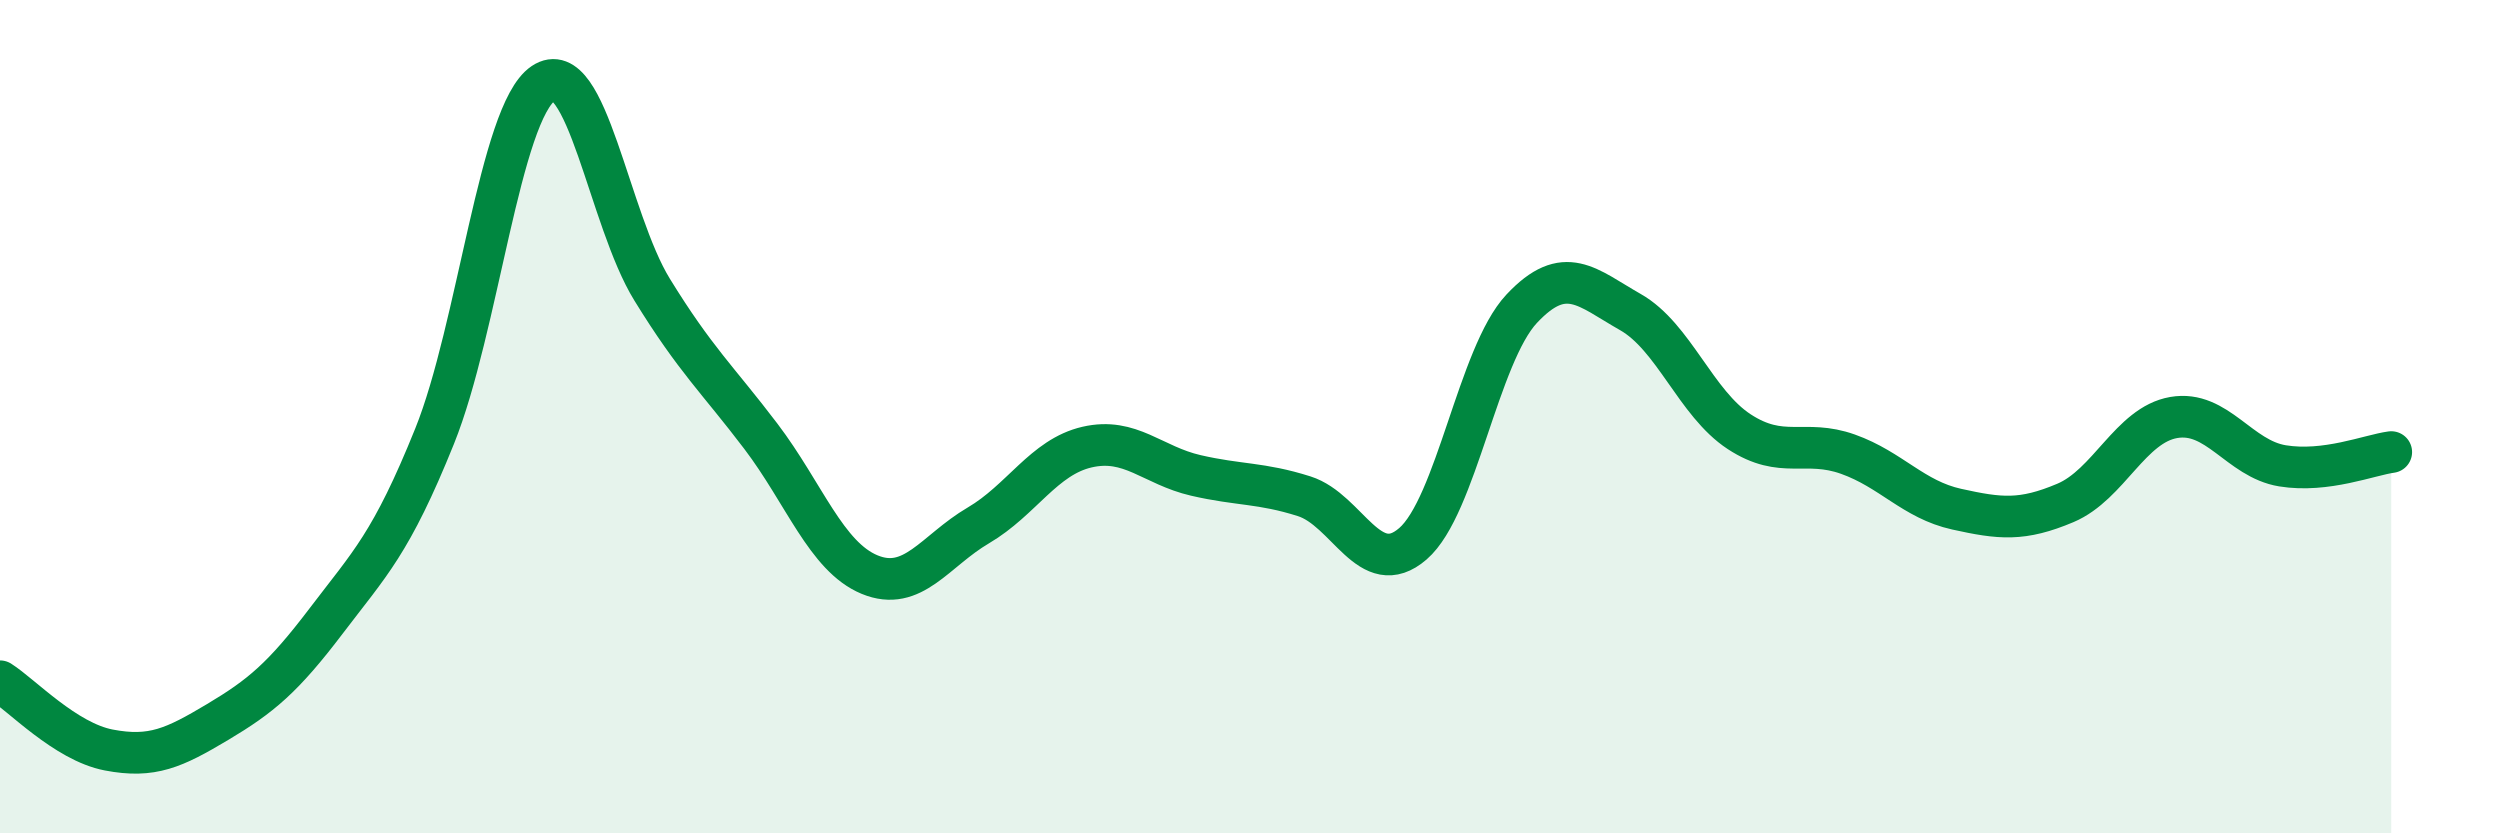
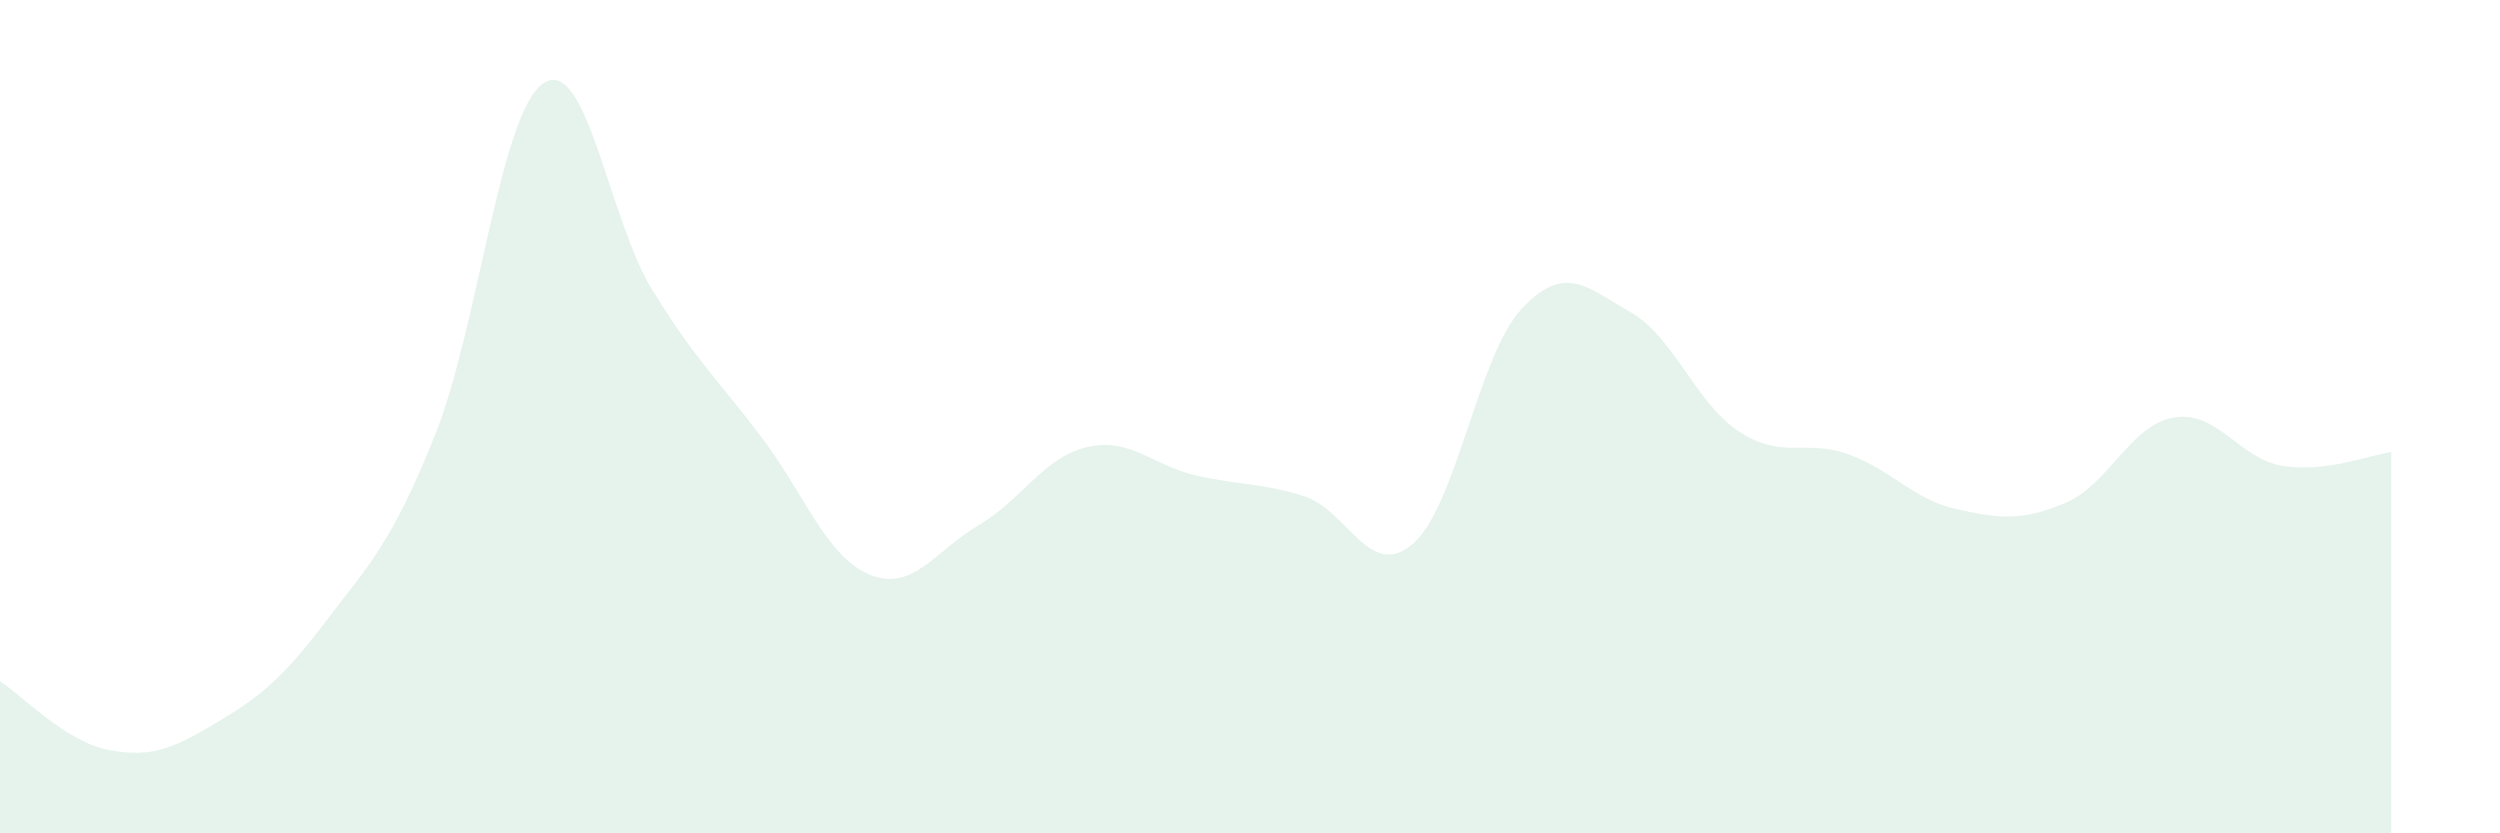
<svg xmlns="http://www.w3.org/2000/svg" width="60" height="20" viewBox="0 0 60 20">
  <path d="M 0,16.35 C 0.52,16.68 1.57,17.8 2.61,18 C 3.65,18.2 4.18,17.95 5.22,17.33 C 6.26,16.71 6.79,16.27 7.83,14.9 C 8.87,13.53 9.39,13.05 10.43,10.47 C 11.47,7.89 12,2.7 13.04,2 C 14.08,1.3 14.61,5.26 15.65,6.95 C 16.69,8.64 17.22,9.1 18.26,10.47 C 19.3,11.84 19.83,13.36 20.87,13.79 C 21.91,14.22 22.44,13.22 23.48,12.61 C 24.52,12 25.05,10.97 26.09,10.73 C 27.13,10.49 27.66,11.17 28.7,11.41 C 29.74,11.65 30.26,11.58 31.3,11.91 C 32.34,12.24 32.87,13.95 33.91,13.05 C 34.95,12.15 35.48,8.52 36.52,7.41 C 37.56,6.3 38.09,6.9 39.13,7.49 C 40.17,8.08 40.7,9.68 41.74,10.36 C 42.78,11.04 43.31,10.53 44.35,10.9 C 45.39,11.27 45.92,11.99 46.96,12.22 C 48,12.45 48.53,12.51 49.57,12.07 C 50.61,11.63 51.13,10.2 52.17,10.02 C 53.21,9.84 53.74,11.01 54.78,11.18 C 55.82,11.35 56.87,10.92 57.39,10.85L57.39 20L0 20Z" fill="#008740" opacity="0.1" stroke-linecap="round" stroke-linejoin="round" />
-   <path d="M 0,16.35 C 0.52,16.68 1.57,17.8 2.61,18 C 3.65,18.2 4.18,17.95 5.22,17.33 C 6.26,16.71 6.79,16.27 7.83,14.9 C 8.87,13.53 9.39,13.05 10.43,10.47 C 11.47,7.89 12,2.7 13.04,2 C 14.08,1.3 14.61,5.26 15.65,6.95 C 16.69,8.64 17.22,9.1 18.26,10.47 C 19.3,11.84 19.83,13.36 20.87,13.79 C 21.91,14.22 22.44,13.22 23.48,12.61 C 24.52,12 25.05,10.97 26.09,10.73 C 27.13,10.49 27.66,11.17 28.7,11.41 C 29.74,11.65 30.26,11.58 31.3,11.91 C 32.34,12.24 32.87,13.95 33.91,13.05 C 34.95,12.15 35.48,8.52 36.52,7.41 C 37.56,6.3 38.09,6.9 39.13,7.49 C 40.17,8.08 40.7,9.68 41.74,10.36 C 42.78,11.04 43.31,10.53 44.35,10.9 C 45.39,11.27 45.92,11.99 46.96,12.22 C 48,12.45 48.53,12.51 49.57,12.07 C 50.61,11.63 51.13,10.2 52.17,10.02 C 53.21,9.84 53.74,11.01 54.78,11.18 C 55.82,11.35 56.87,10.92 57.39,10.85" stroke="#008740" stroke-width="1" fill="none" stroke-linecap="round" stroke-linejoin="round" />
</svg>